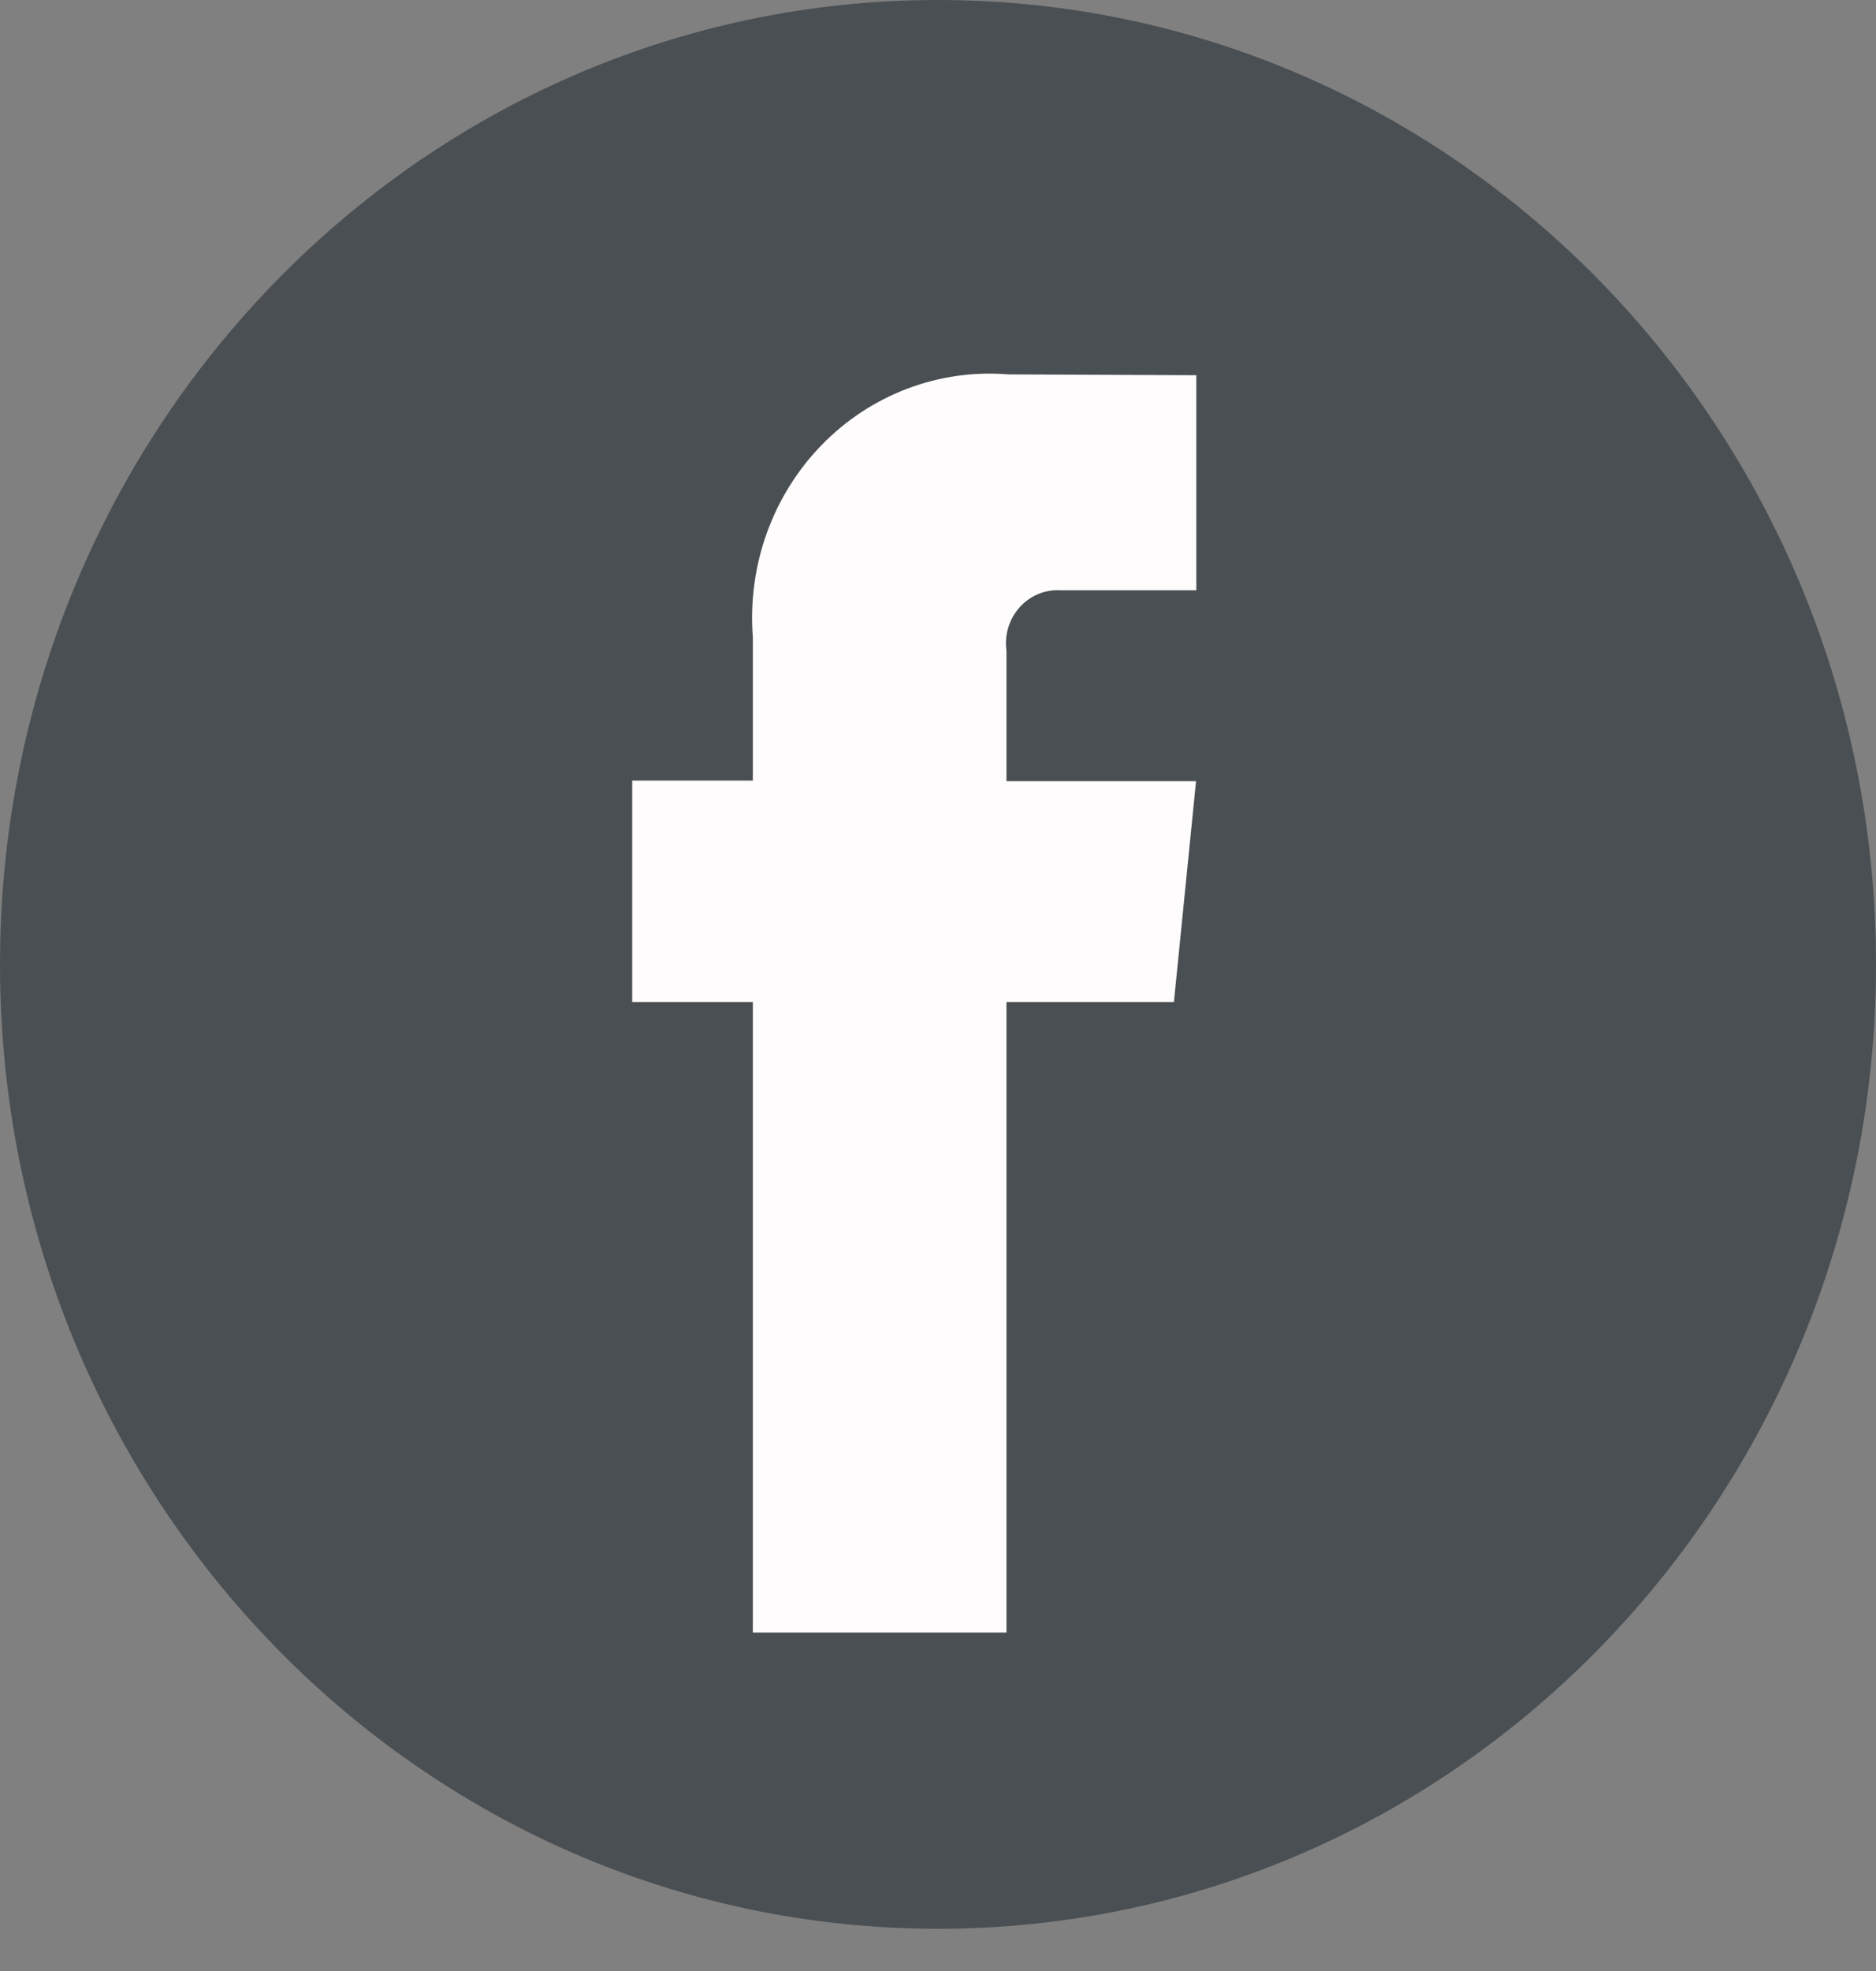
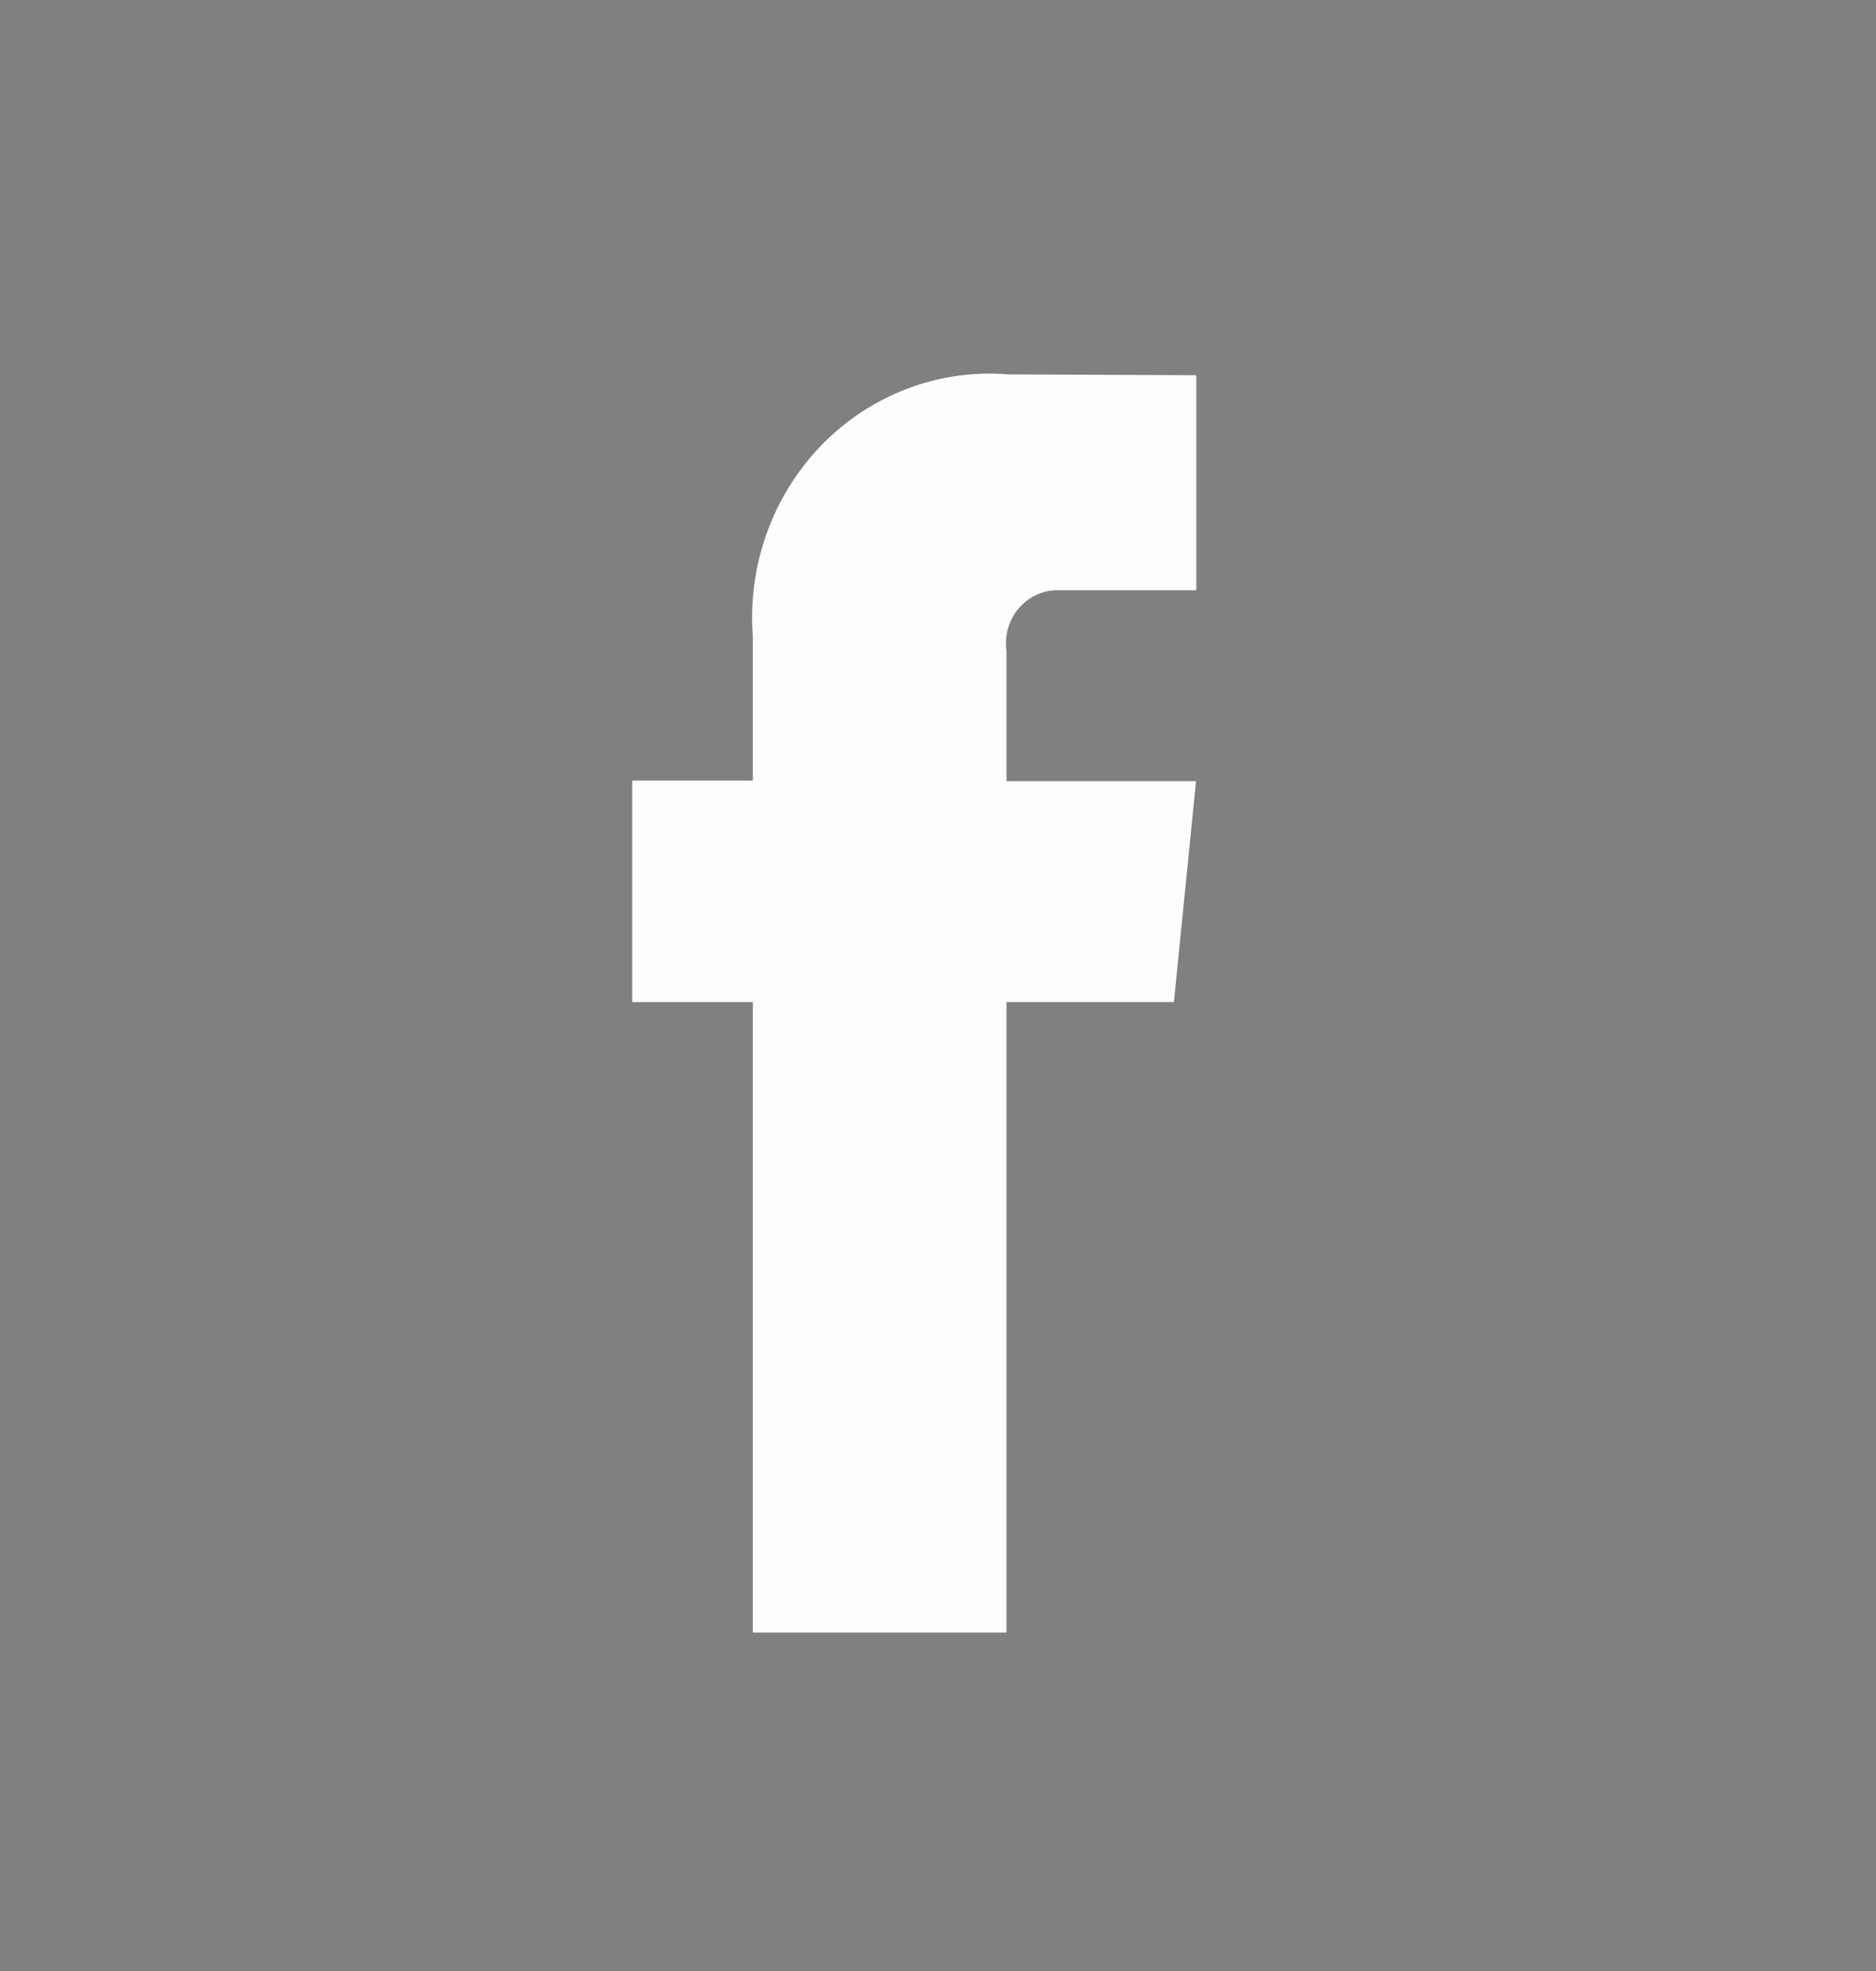
<svg xmlns="http://www.w3.org/2000/svg" fill="none" height="21" viewBox="0 0 20 21" width="20">
  <rect x="0" y="0" width="20" height="21" fill="#808080" stroke="none" />
-   <path d="m10 20.55c5.523 0 10-4.6 10-10.275 0-5.675-4.477-10.275-10-10.275-5.523 0-10 4.6-10 10.275 0 5.675 4.477 10.275 10 10.275z" fill="#4a4f53" />
  <path d="m12.515 10.677h-1.785v6.717h-2.704v-6.717h-1.286v-2.36h1.286v-1.528c-.059-.76.209-1.508.733-2.047.524-.539 1.253-.814 1.992-.753l2.003.009v2.291h-1.451c-.164-.009-.323.058-.434.183-.111.124-.162.293-.139.46v1.391h2.021z" fill="#fffcfd" />
</svg>